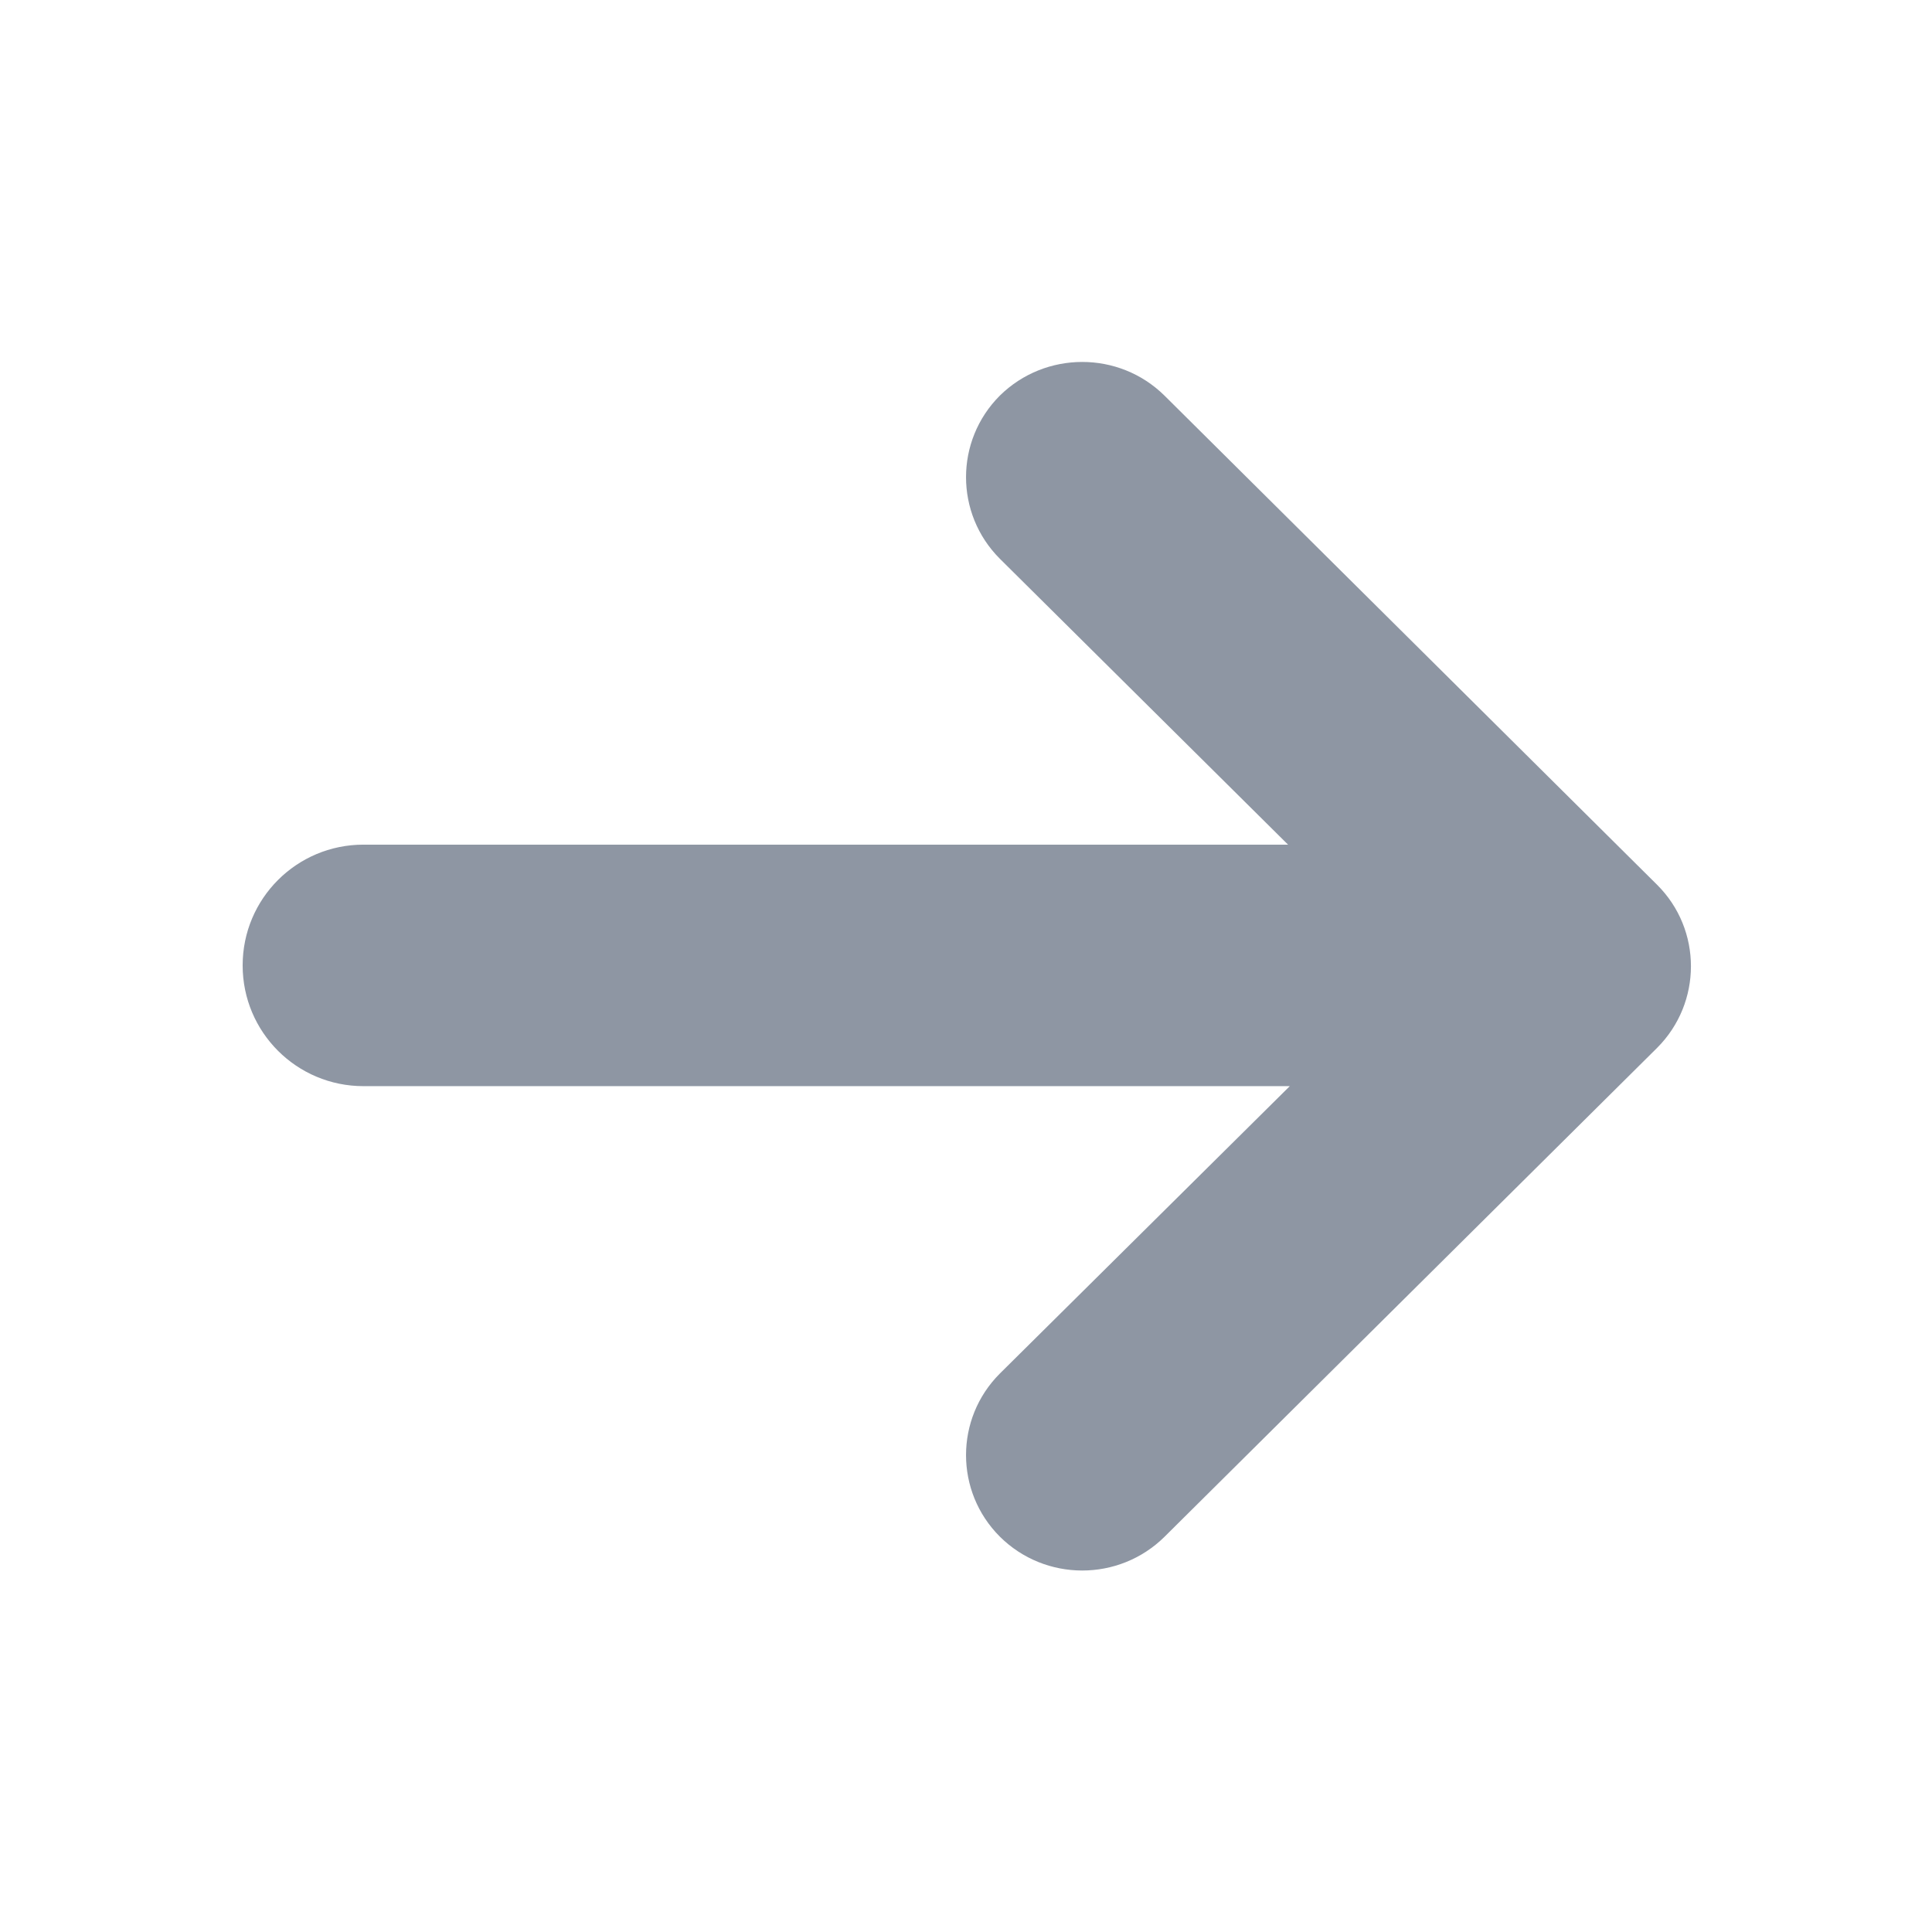
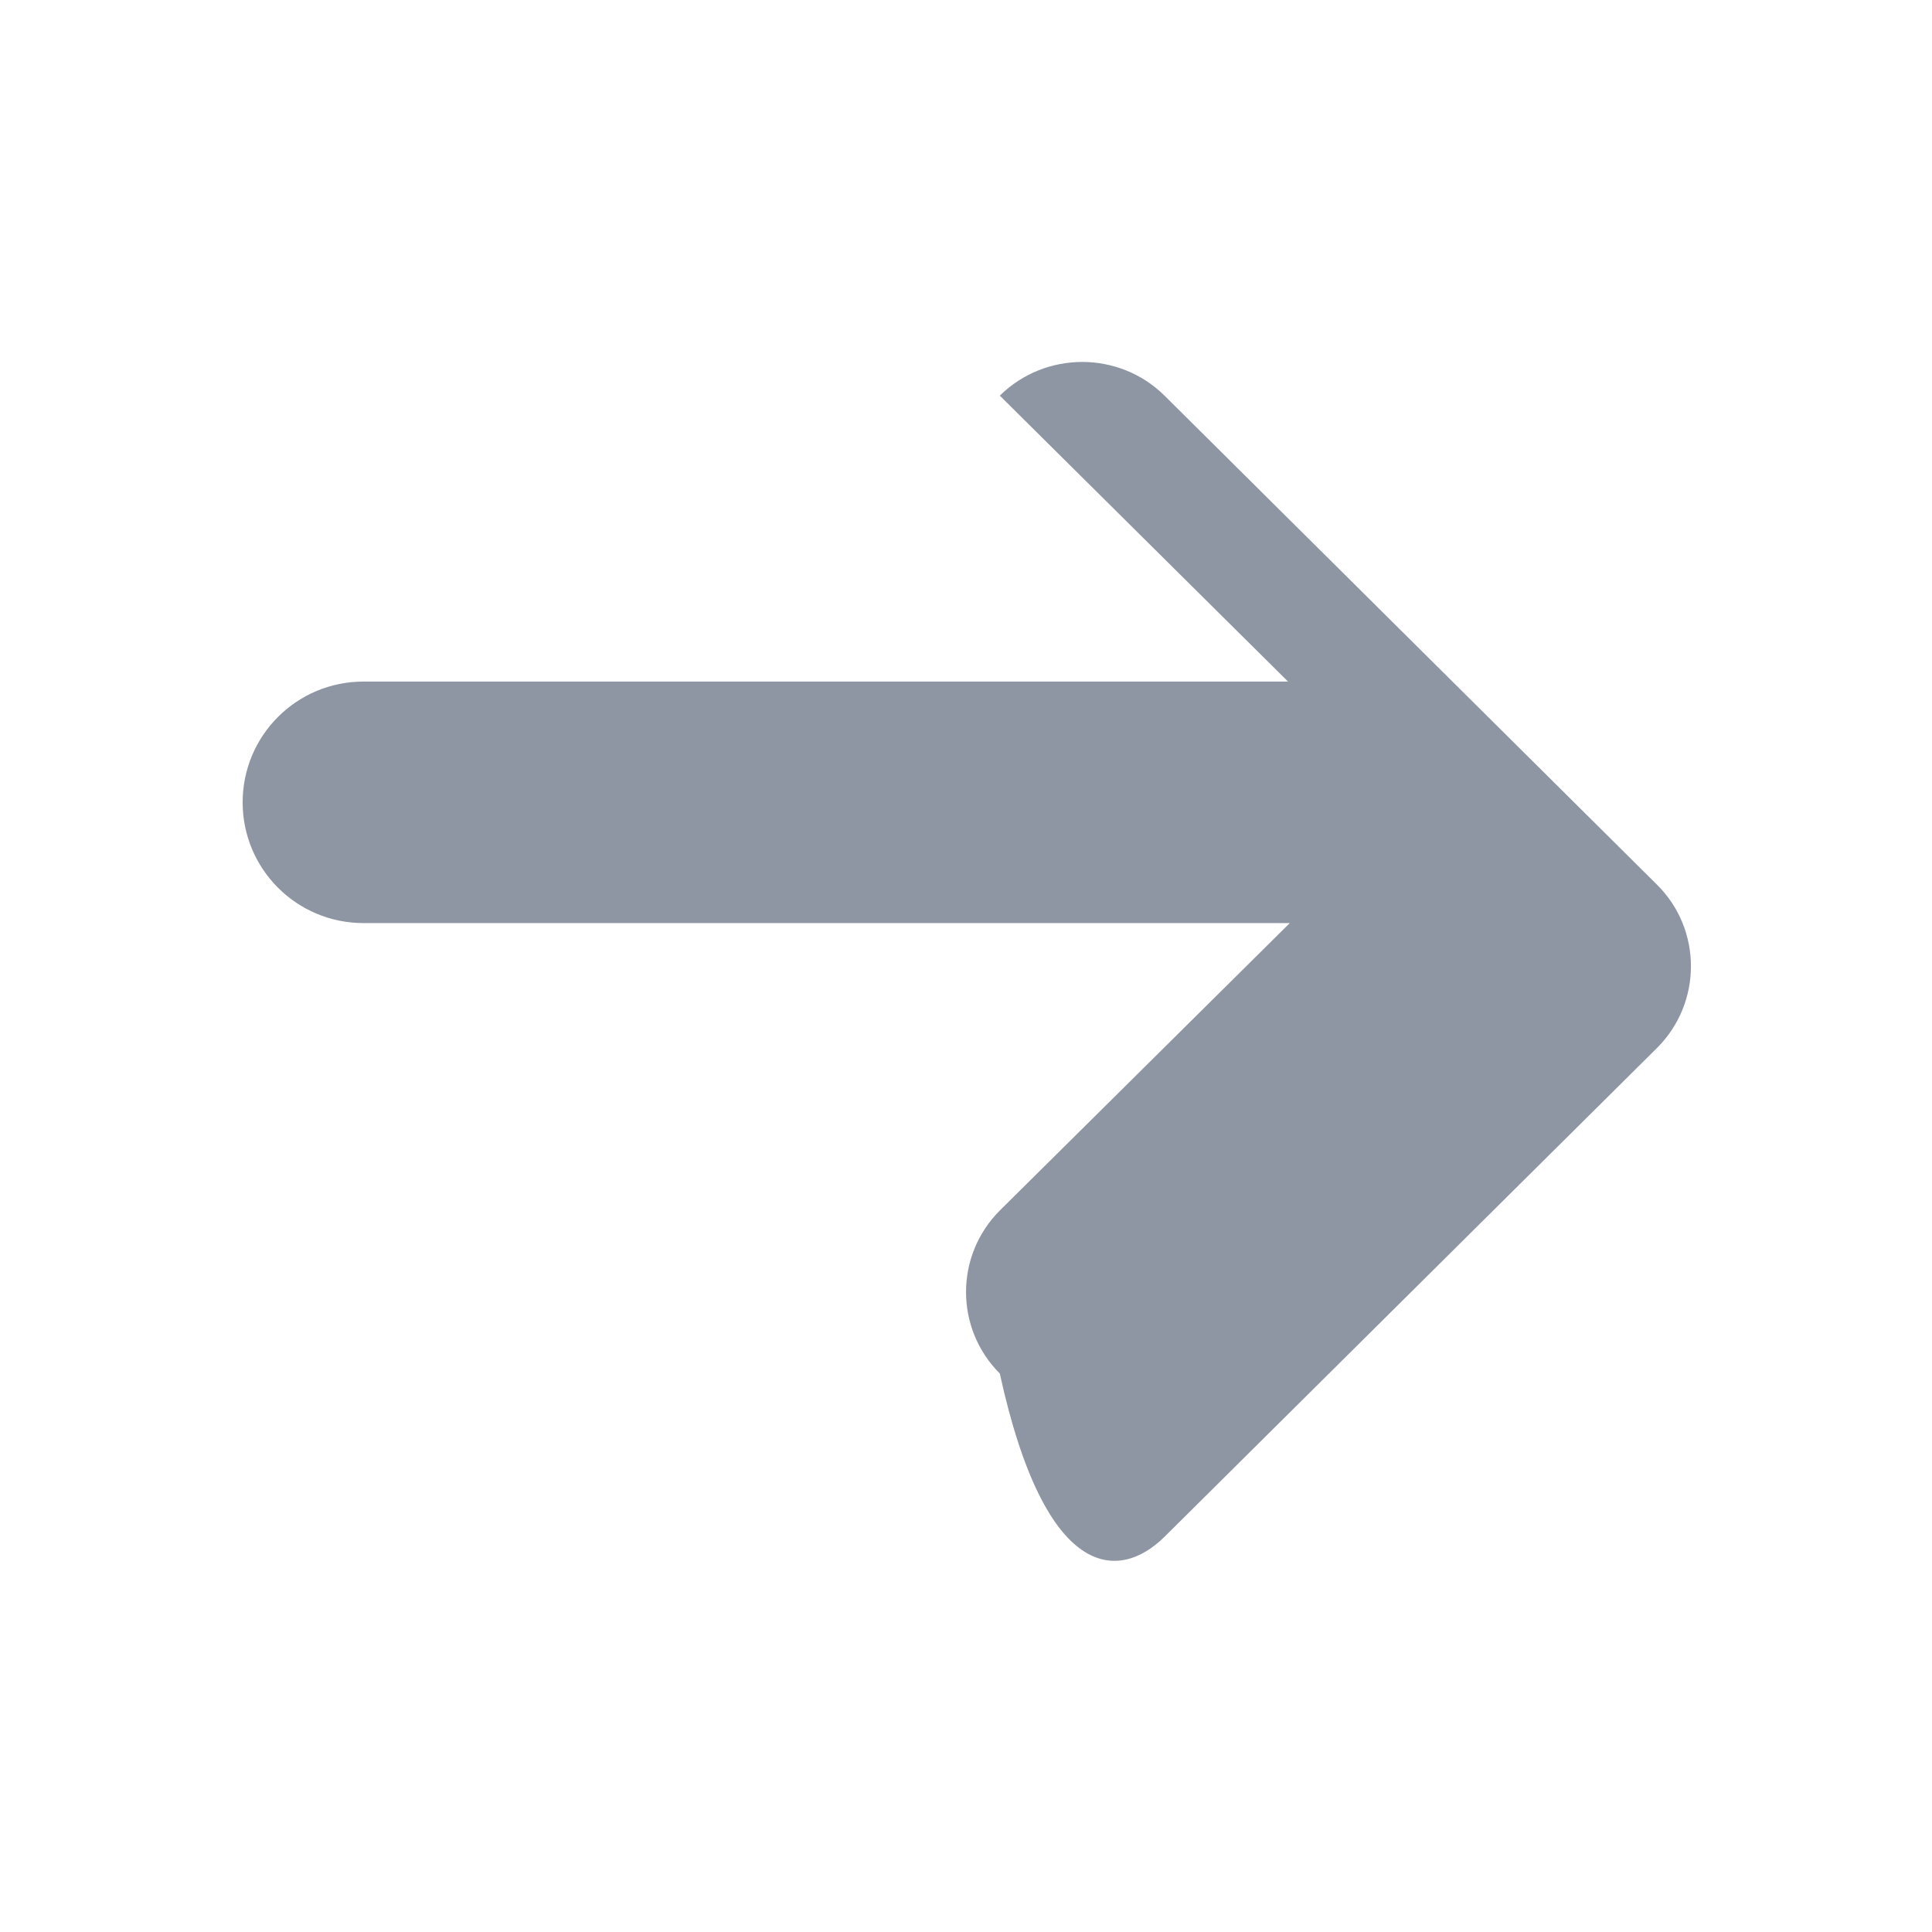
<svg xmlns="http://www.w3.org/2000/svg" fill="#8E96A3" version="1.0" x="0px" y="0px" viewBox="0 0 32 32" enable-background="new 0 0 32 32" xml:space="preserve">
-   <path d="M19.288,25.454l8.159-8.098c0.747-0.747,0.747-1.958,0-2.701l-8.159-8.102c-0.755-0.746-1.975-0.742-2.728,0  c-0.746,0.747-0.746,1.954,0,2.701l4.774,4.736H6.02c-1.106,0-2.001,0.894-2.001,2c0,1.106,0.895,2,2.001,2h15.343l-4.803,4.761  c-0.746,0.746-0.746,1.954,0,2.7C17.313,26.199,18.533,26.2,19.288,25.454z" />
+   <path d="M19.288,25.454l8.159-8.098c0.747-0.747,0.747-1.958,0-2.701l-8.159-8.102c-0.755-0.746-1.975-0.742-2.728,0  l4.774,4.736H6.02c-1.106,0-2.001,0.894-2.001,2c0,1.106,0.895,2,2.001,2h15.343l-4.803,4.761  c-0.746,0.746-0.746,1.954,0,2.7C17.313,26.199,18.533,26.2,19.288,25.454z" />
</svg>